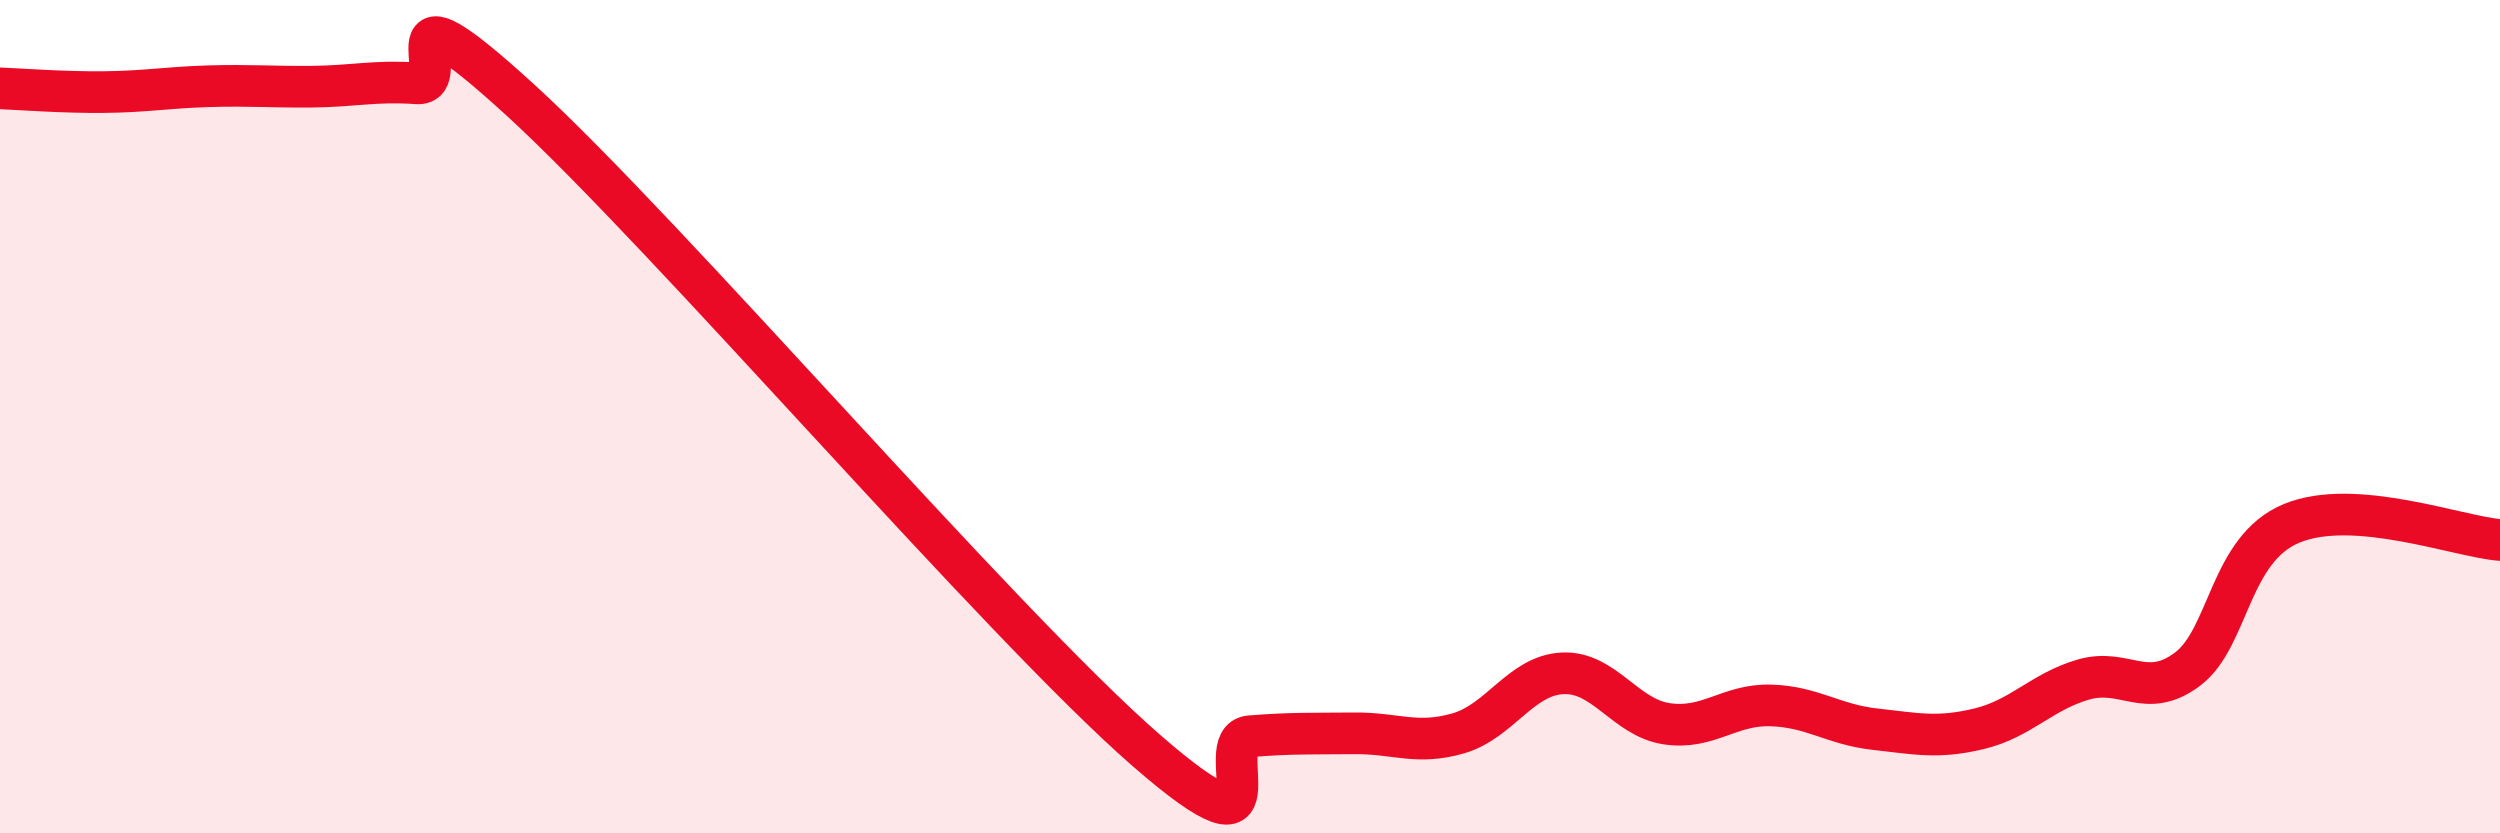
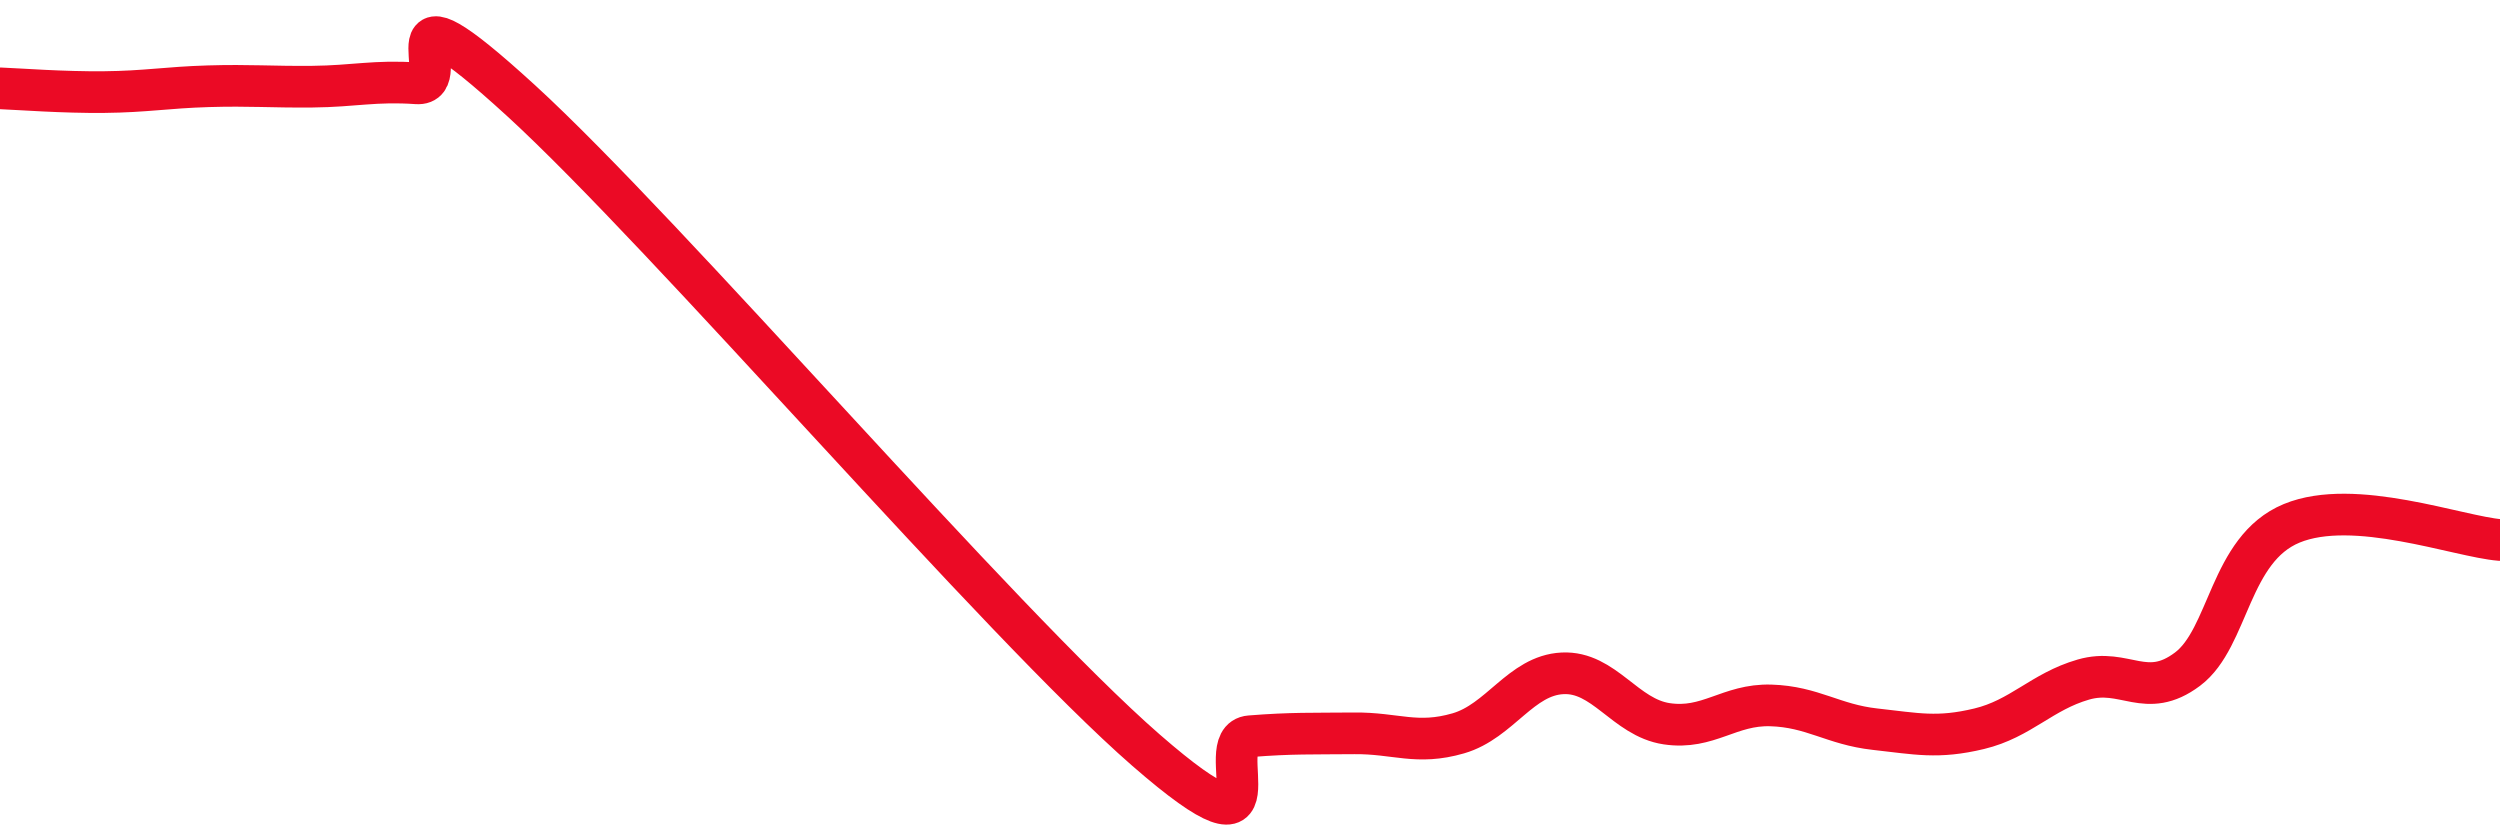
<svg xmlns="http://www.w3.org/2000/svg" width="60" height="20" viewBox="0 0 60 20">
-   <path d="M 0,2.12 C 0.5,2.14 1.5,2.22 2.5,2.21 C 3.5,2.2 4,2.1 5,2.07 C 6,2.04 6.5,2.09 7.5,2.08 C 8.5,2.07 9,1.93 10,2 C 11,2.07 9,-0.79 12.5,2.41 C 16,5.61 24,14.95 27.5,18 C 31,21.05 29,17.75 30,17.67 C 31,17.59 31.5,17.61 32.5,17.6 C 33.5,17.59 34,17.89 35,17.6 C 36,17.31 36.5,16.21 37.5,16.16 C 38.5,16.11 39,17.22 40,17.37 C 41,17.52 41.5,16.9 42.5,16.93 C 43.5,16.96 44,17.39 45,17.5 C 46,17.61 46.5,17.73 47.5,17.49 C 48.5,17.25 49,16.6 50,16.31 C 51,16.02 51.5,16.81 52.5,16.06 C 53.5,15.31 53.5,13.18 55,12.56 C 56.5,11.94 59,12.88 60,12.96L60 20L0 20Z" fill="#EB0A25" opacity="0.1" stroke-linecap="round" stroke-linejoin="round" />
  <path d="M 0,2.12 C 0.5,2.14 1.5,2.22 2.5,2.21 C 3.5,2.2 4,2.1 5,2.07 C 6,2.04 6.5,2.09 7.5,2.08 C 8.5,2.07 9,1.93 10,2 C 11,2.07 9,-0.79 12.5,2.41 C 16,5.61 24,14.95 27.5,18 C 31,21.05 29,17.75 30,17.67 C 31,17.59 31.5,17.61 32.5,17.6 C 33.5,17.59 34,17.89 35,17.6 C 36,17.31 36.5,16.21 37.5,16.16 C 38.5,16.11 39,17.22 40,17.37 C 41,17.52 41.5,16.9 42.5,16.93 C 43.5,16.96 44,17.39 45,17.5 C 46,17.61 46.5,17.73 47.5,17.49 C 48.5,17.25 49,16.6 50,16.31 C 51,16.02 51.5,16.81 52.5,16.06 C 53.5,15.31 53.5,13.18 55,12.56 C 56.5,11.94 59,12.88 60,12.96" stroke="#EB0A25" stroke-width="1" fill="none" stroke-linecap="round" stroke-linejoin="round" />
</svg>